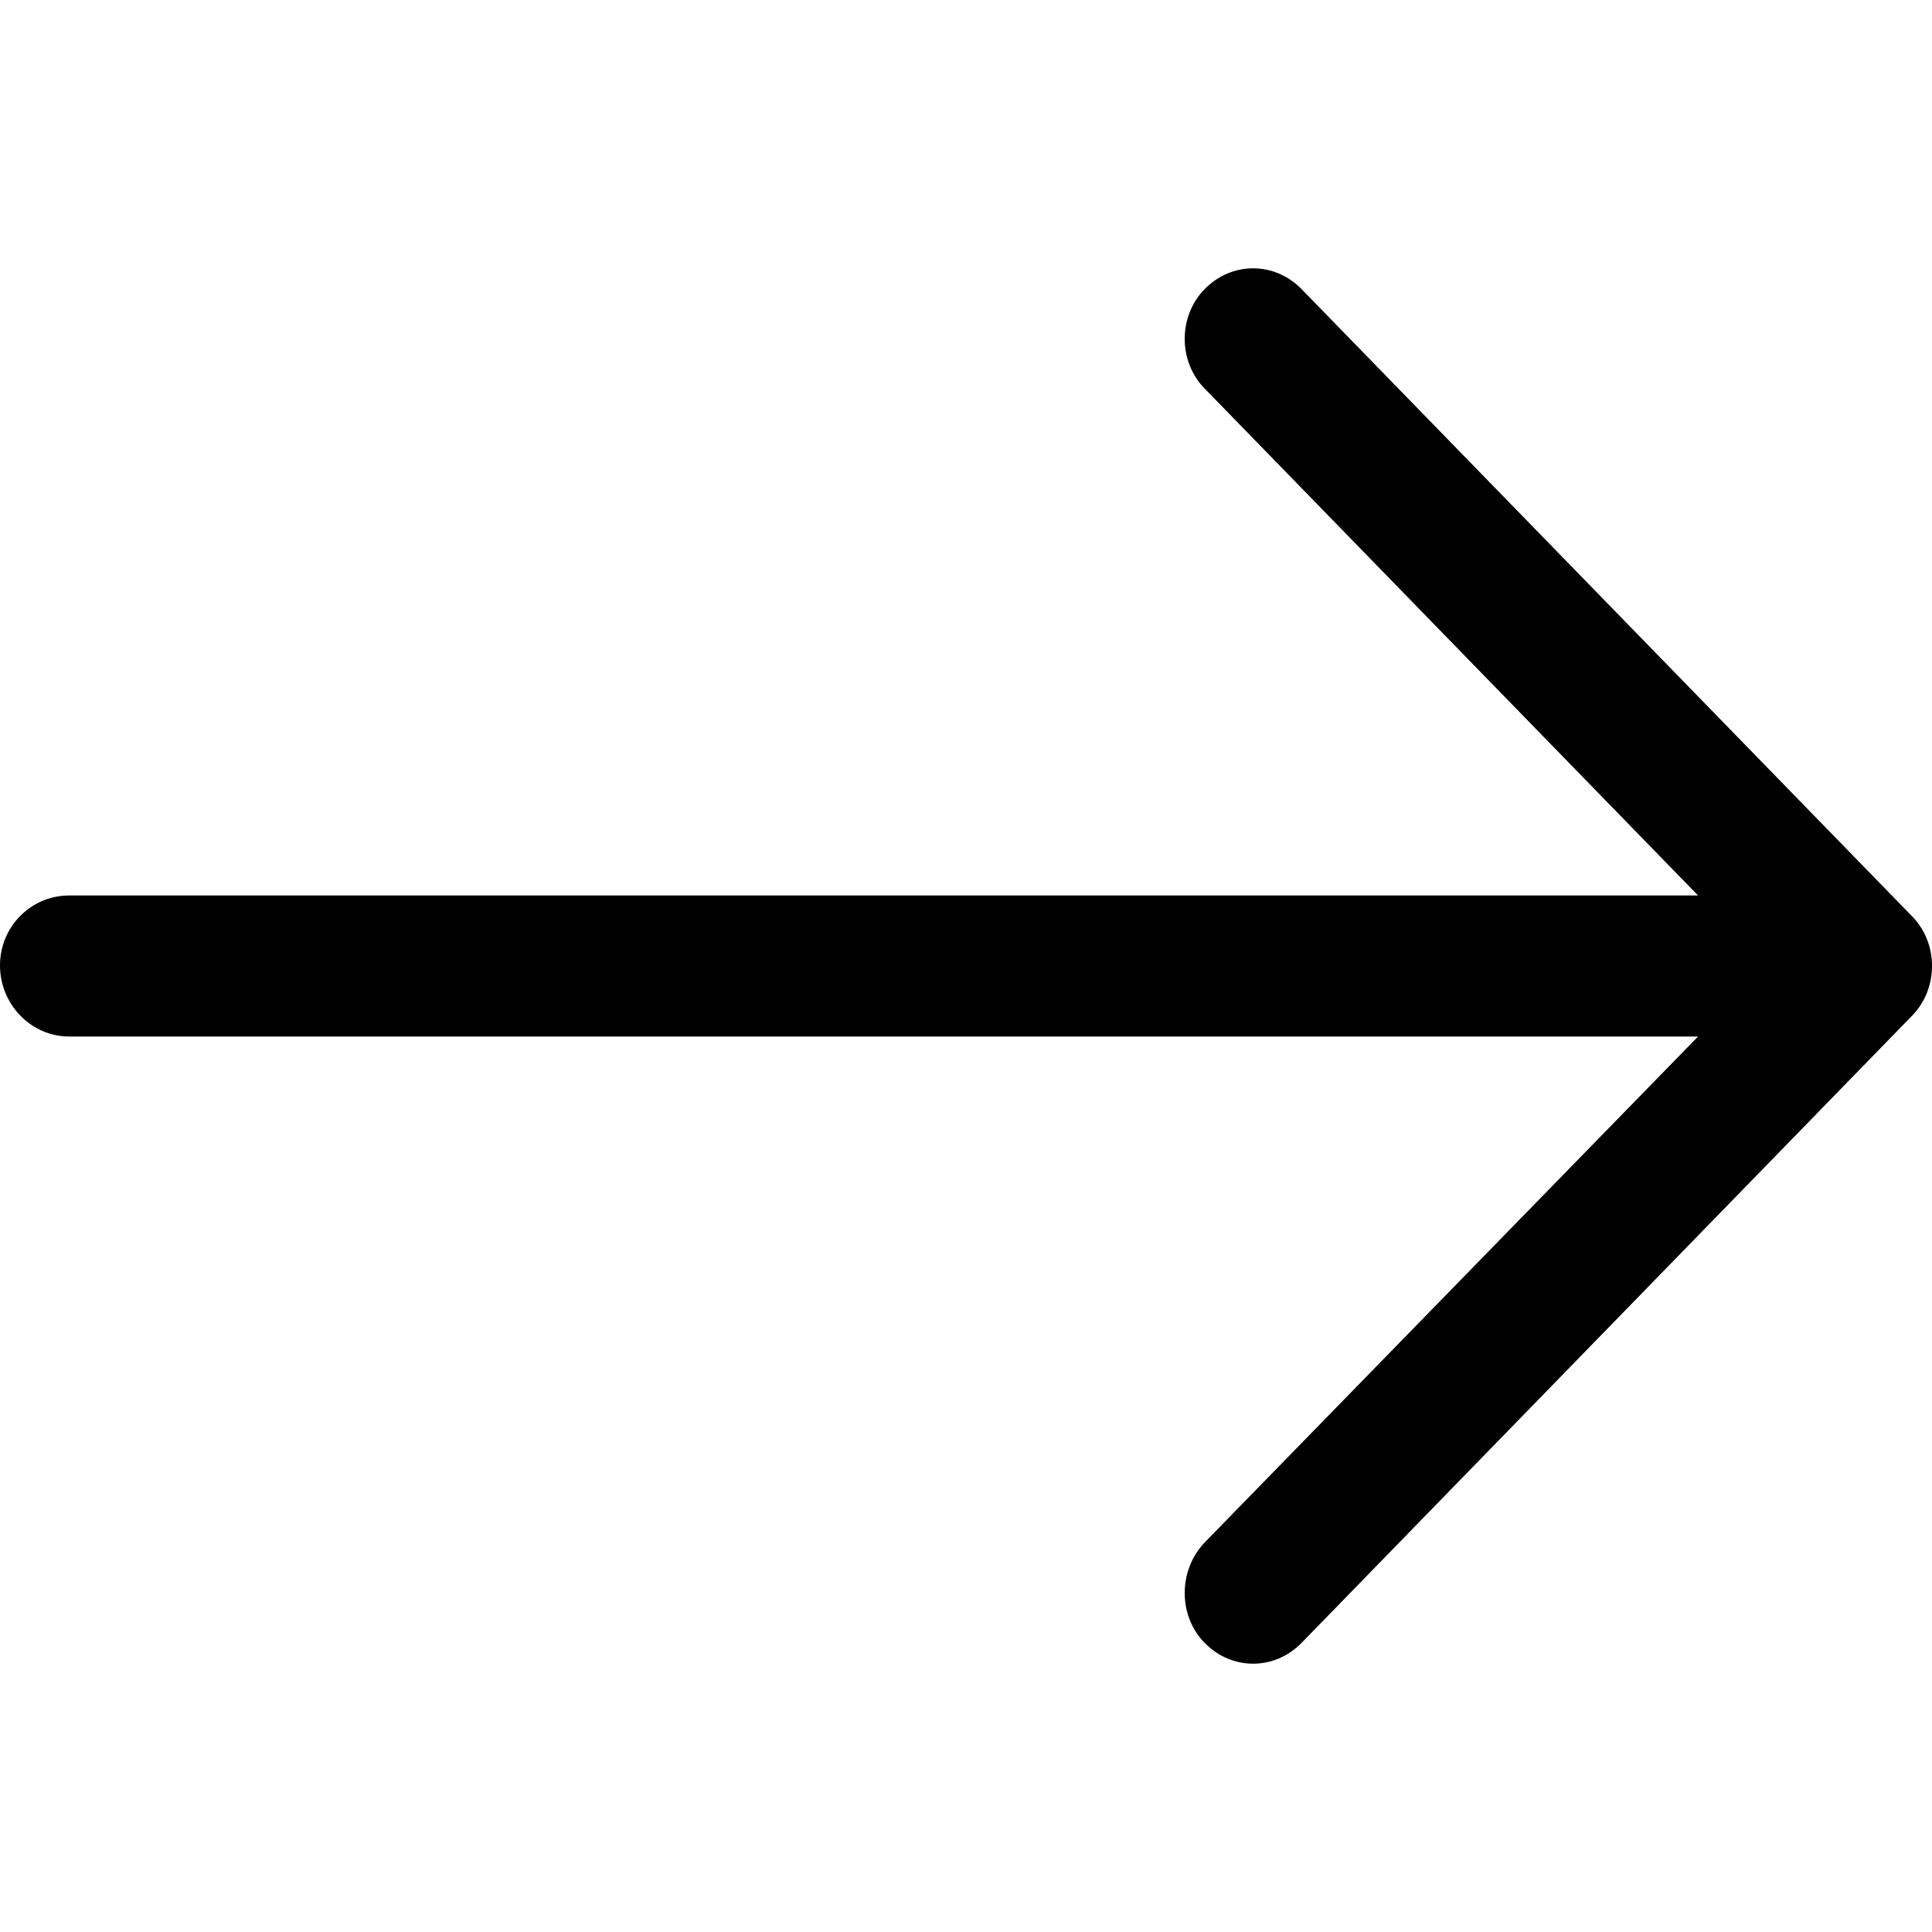
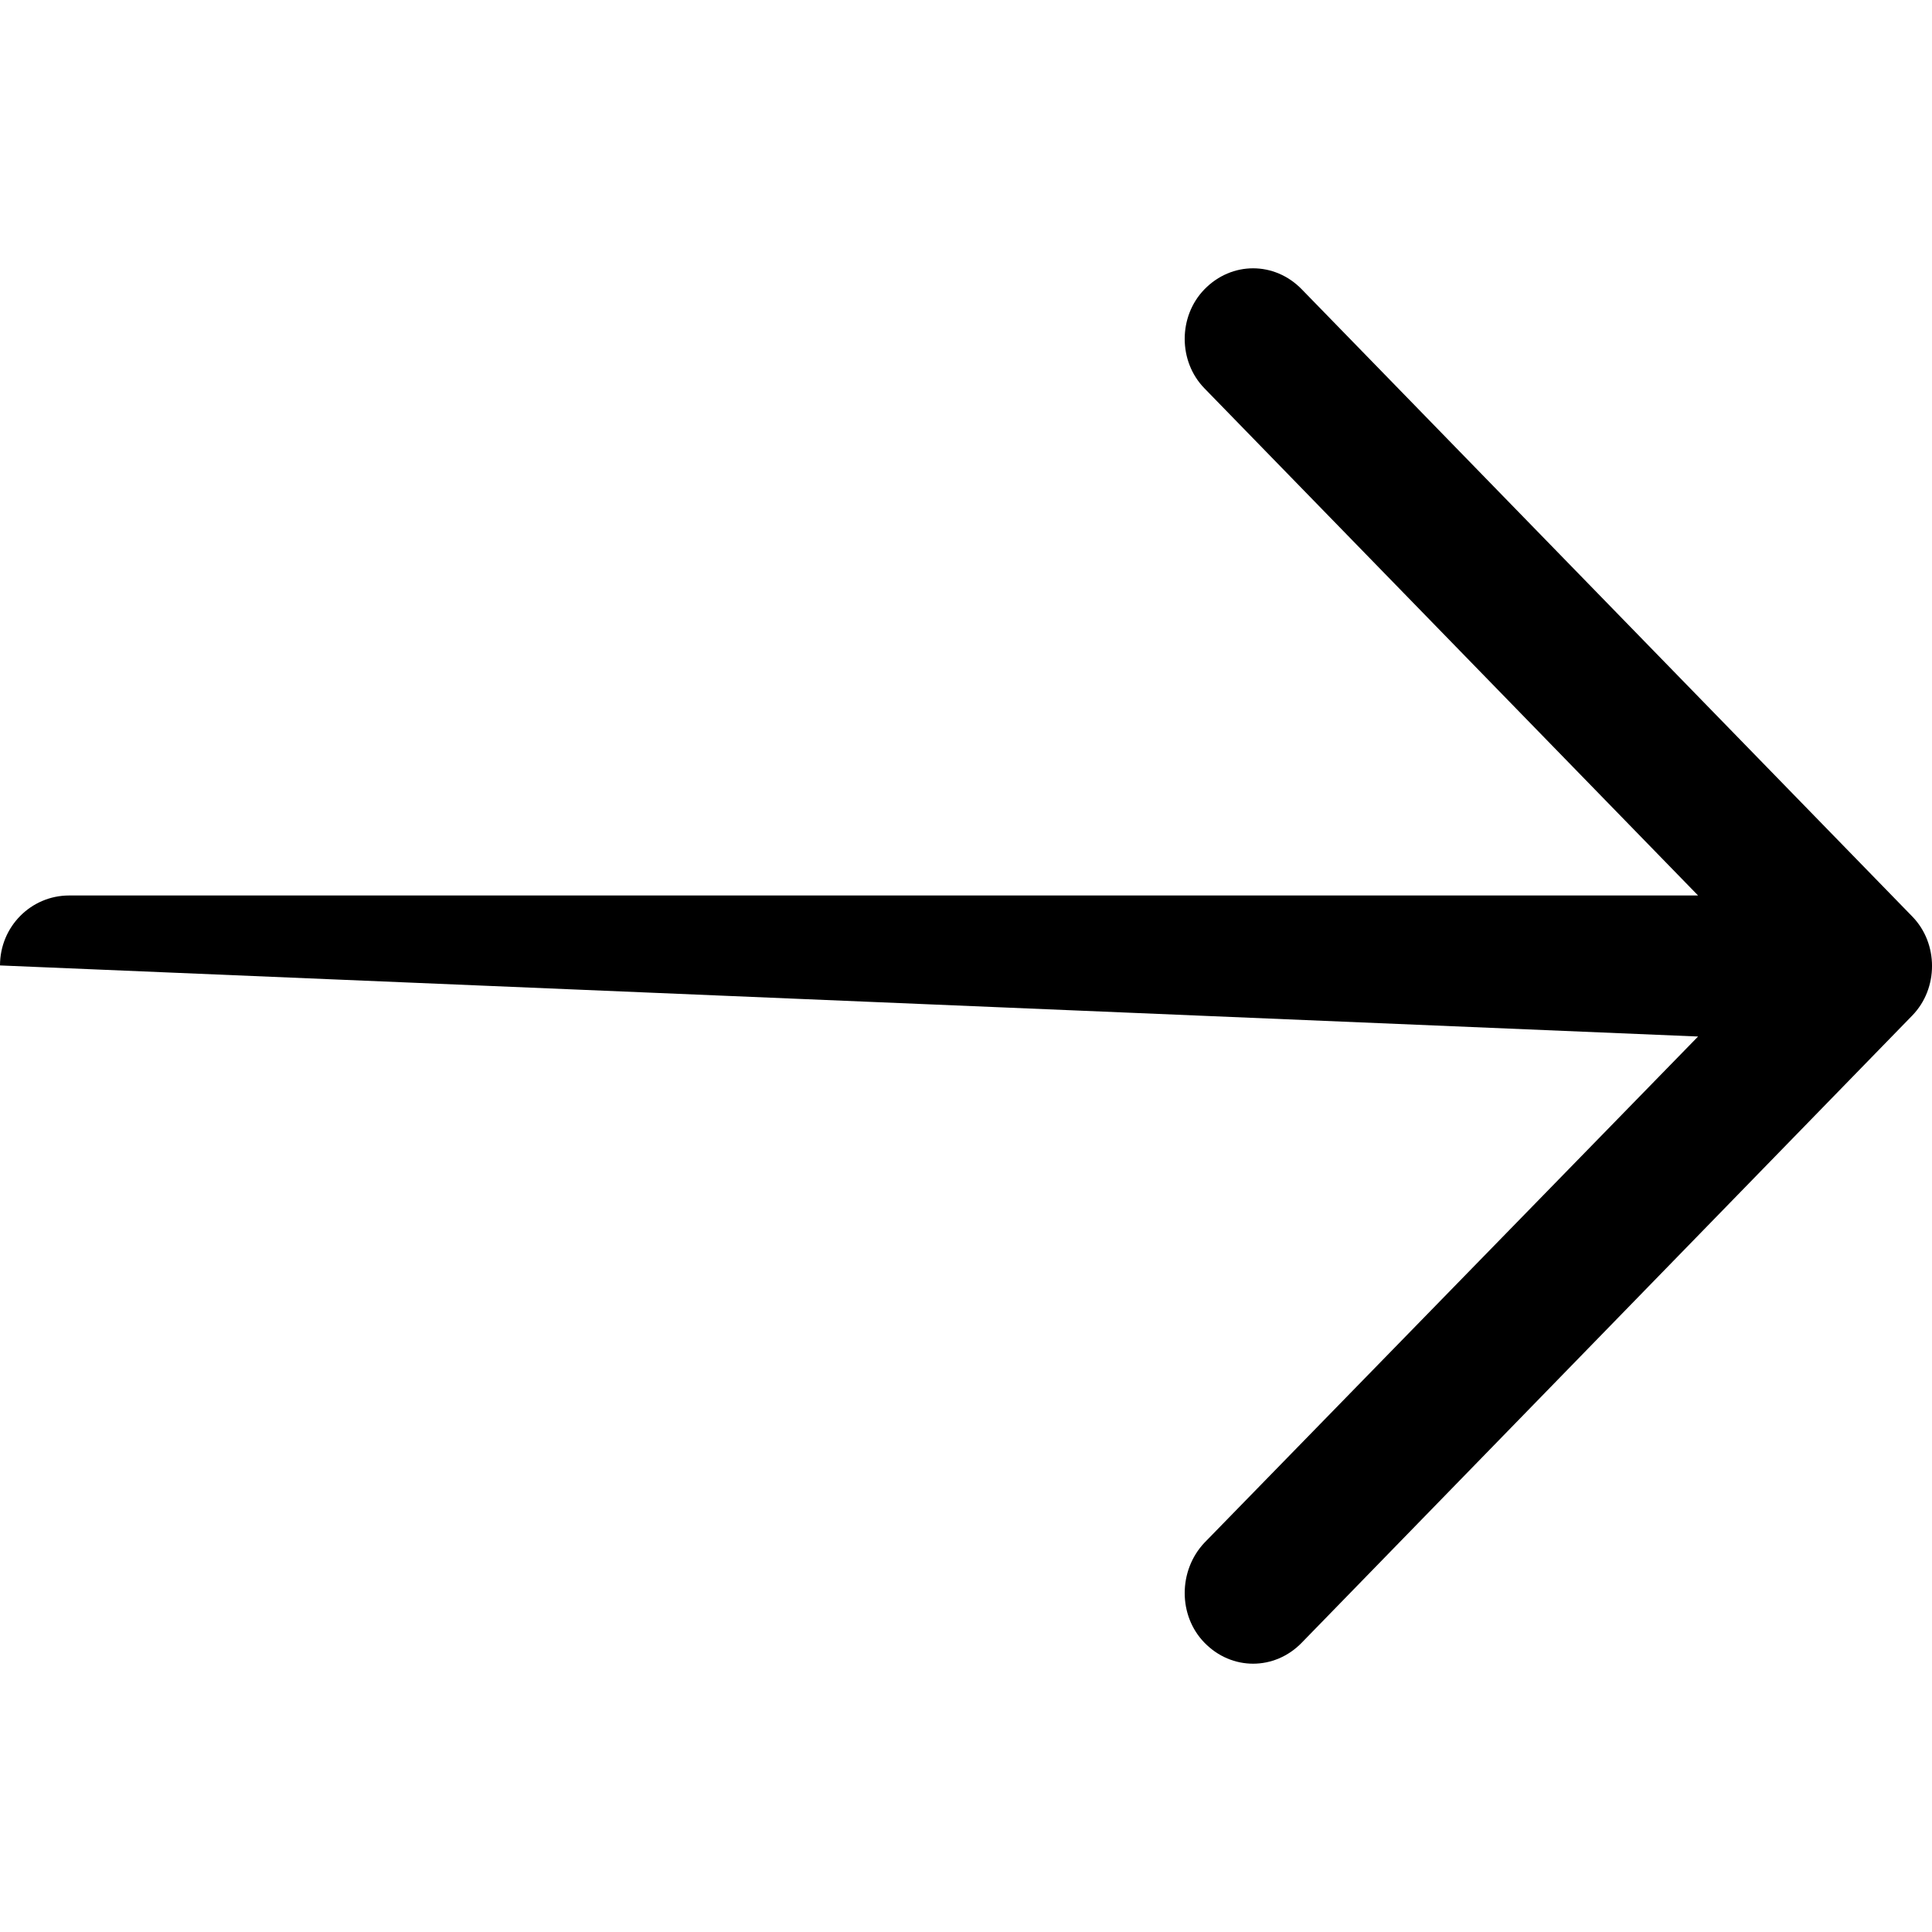
<svg xmlns="http://www.w3.org/2000/svg" width="100%" height="100%" viewBox="0 0 24 24" version="1.1" xml:space="preserve" style="fill-rule:evenodd;clip-rule:evenodd;stroke-linejoin:round;stroke-miterlimit:2;">
-   <path d="M16.171,3.594C15.833,3.246 15.3,3.246 14.962,3.594C14.635,3.93 14.635,4.489 14.962,4.824L21.094,11.124L0.859,11.124C0.387,11.124 0,11.509 0,11.993C0,12.478 0.387,12.876 0.859,12.876L21.094,12.876L14.962,19.164C14.635,19.511 14.635,20.071 14.962,20.406C15.3,20.754 15.833,20.754 16.171,20.406L23.755,12.615C24.082,12.279 24.082,11.72 23.755,11.385L16.171,3.594Z" style="fill-rule:nonzero;" />
+   <path d="M16.171,3.594C15.833,3.246 15.3,3.246 14.962,3.594C14.635,3.93 14.635,4.489 14.962,4.824L21.094,11.124L0.859,11.124C0.387,11.124 0,11.509 0,11.993L21.094,12.876L14.962,19.164C14.635,19.511 14.635,20.071 14.962,20.406C15.3,20.754 15.833,20.754 16.171,20.406L23.755,12.615C24.082,12.279 24.082,11.72 23.755,11.385L16.171,3.594Z" style="fill-rule:nonzero;" />
</svg>